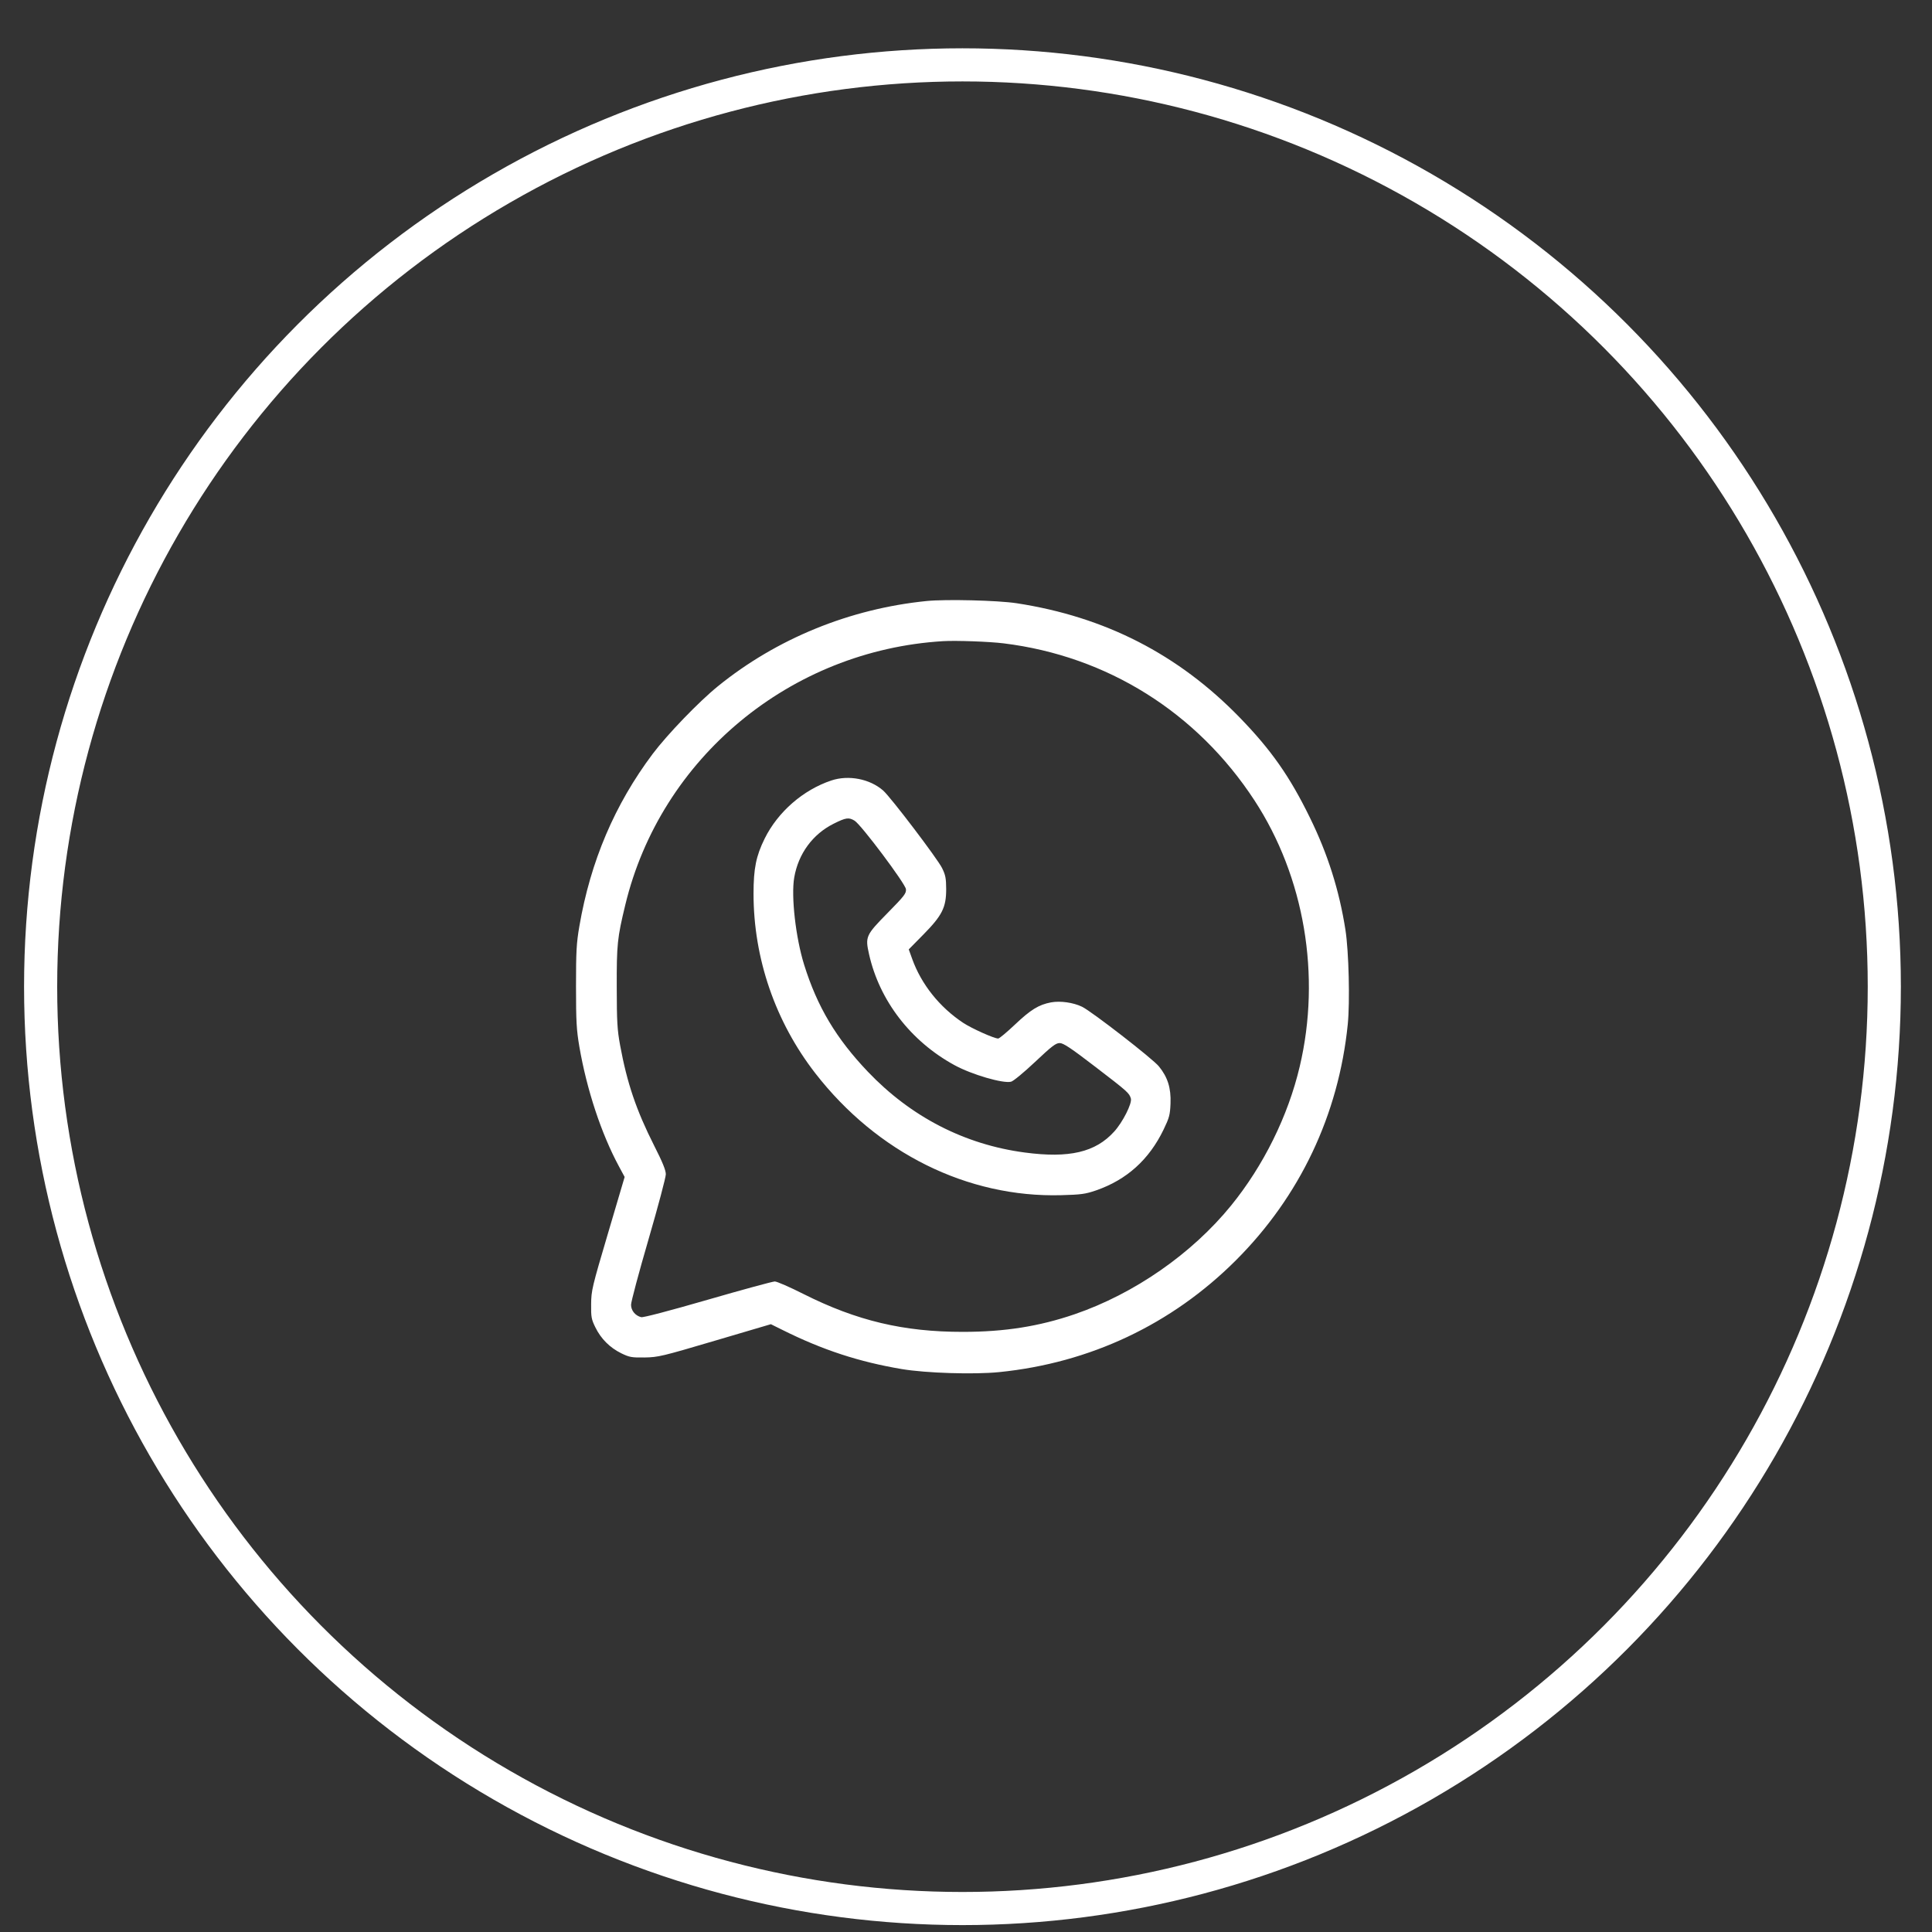
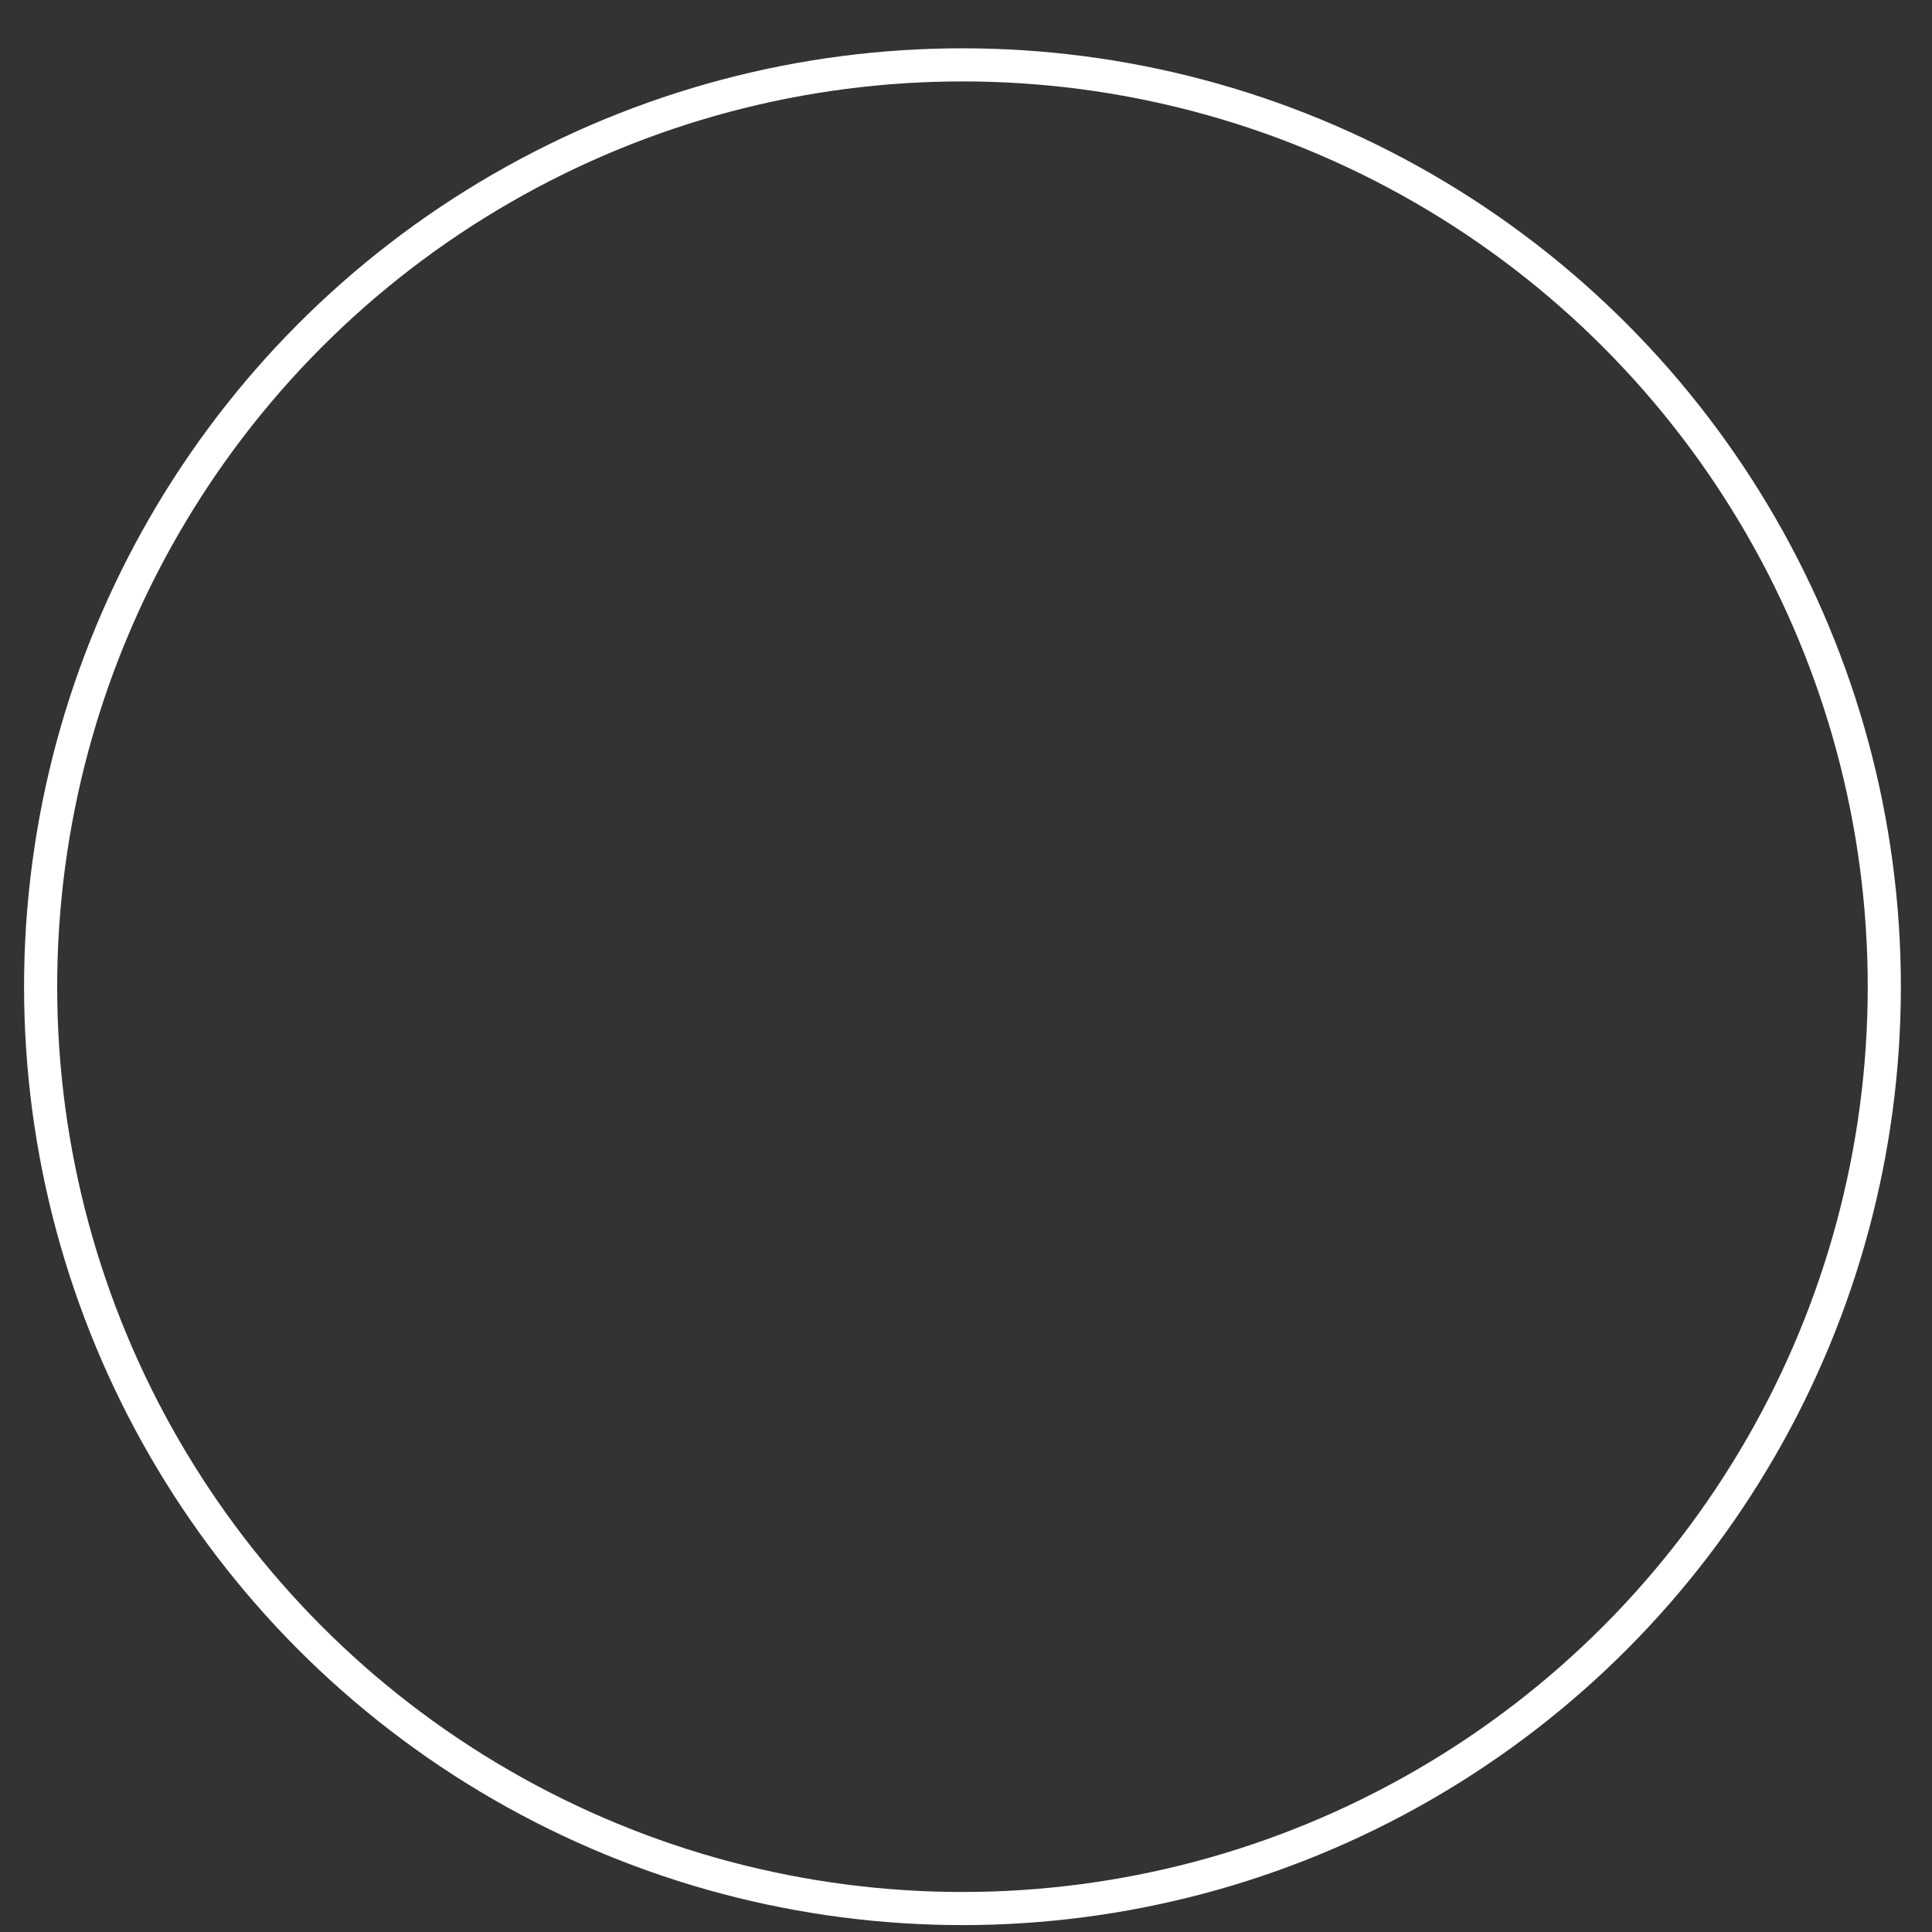
<svg xmlns="http://www.w3.org/2000/svg" width="35" height="35" viewBox="0 0 35 35" fill="none">
  <rect x="0" y="0" width="35" height="35" fill="#333333" stroke="none" />
-   <path fill-rule="evenodd" clip-rule="evenodd" d="M16.786 10.888C15.395 11.028 14.07 11.569 13.007 12.431C12.663 12.709 12.089 13.305 11.825 13.656C11.136 14.574 10.698 15.603 10.496 16.778C10.443 17.086 10.435 17.23 10.435 17.871C10.435 18.508 10.444 18.658 10.496 18.964C10.63 19.741 10.893 20.537 11.211 21.127L11.316 21.322L11.014 22.344C10.727 23.314 10.711 23.379 10.709 23.625C10.706 23.86 10.714 23.901 10.786 24.047C10.887 24.254 11.049 24.415 11.255 24.516C11.403 24.588 11.442 24.595 11.678 24.592C11.924 24.588 11.995 24.571 12.952 24.288L13.965 23.989L14.181 24.096C14.906 24.457 15.562 24.671 16.336 24.802C16.777 24.876 17.645 24.903 18.102 24.857C19.748 24.691 21.226 23.993 22.388 22.833C23.548 21.675 24.25 20.196 24.416 18.557C24.457 18.148 24.435 17.239 24.374 16.846C24.262 16.13 24.054 15.471 23.729 14.81C23.363 14.062 23.028 13.585 22.456 12.996C21.346 11.854 20.017 11.173 18.416 10.928C18.073 10.876 17.135 10.853 16.786 10.888ZM18.183 11.655C20.058 11.886 21.684 12.905 22.726 14.5C23.631 15.885 23.935 17.674 23.546 19.32C23.335 20.217 22.89 21.117 22.302 21.84C21.592 22.713 20.55 23.437 19.47 23.808C18.825 24.029 18.2 24.128 17.444 24.128C16.37 24.129 15.52 23.927 14.556 23.442C14.309 23.317 14.075 23.215 14.036 23.215C13.997 23.215 13.45 23.364 12.821 23.546C12.126 23.747 11.653 23.871 11.616 23.862C11.508 23.835 11.432 23.741 11.432 23.637C11.432 23.584 11.573 23.054 11.747 22.458C11.92 21.863 12.062 21.329 12.062 21.273C12.062 21.199 12.002 21.052 11.849 20.751C11.527 20.113 11.36 19.622 11.234 18.937C11.182 18.654 11.174 18.511 11.173 17.885C11.171 17.107 11.183 16.992 11.327 16.396C11.968 13.731 14.317 11.782 17.087 11.615C17.321 11.601 17.925 11.623 18.183 11.655ZM15.061 14.139C14.549 14.31 14.093 14.707 13.853 15.191C13.697 15.507 13.651 15.734 13.651 16.19C13.651 17.363 14.046 18.51 14.77 19.443C15.89 20.886 17.527 21.698 19.224 21.652C19.584 21.642 19.662 21.632 19.854 21.566C20.412 21.373 20.817 21.008 21.08 20.462C21.183 20.248 21.197 20.197 21.205 19.99C21.216 19.712 21.154 19.514 20.995 19.319C20.884 19.181 19.782 18.327 19.604 18.239C19.444 18.161 19.208 18.128 19.04 18.159C18.818 18.201 18.672 18.291 18.387 18.561C18.24 18.7 18.104 18.814 18.083 18.814C18.007 18.813 17.602 18.631 17.448 18.529C17.021 18.246 16.69 17.831 16.525 17.371L16.463 17.199L16.727 16.931C17.069 16.584 17.141 16.439 17.141 16.108C17.14 15.912 17.129 15.852 17.066 15.725C16.982 15.555 16.136 14.441 15.999 14.321C15.758 14.11 15.373 14.035 15.061 14.139ZM15.481 14.867C15.6 14.939 16.401 16.008 16.412 16.108C16.419 16.185 16.386 16.228 16.078 16.541C15.684 16.942 15.672 16.969 15.744 17.288C15.932 18.127 16.5 18.865 17.293 19.297C17.604 19.467 18.172 19.633 18.317 19.596C18.358 19.586 18.553 19.425 18.752 19.237C19.053 18.953 19.127 18.896 19.197 18.896C19.264 18.896 19.398 18.985 19.841 19.325C20.431 19.777 20.459 19.802 20.487 19.902C20.511 19.989 20.339 20.33 20.185 20.499C19.846 20.875 19.37 20.986 18.565 20.879C17.476 20.735 16.503 20.234 15.723 19.416C15.146 18.81 14.805 18.238 14.567 17.475C14.414 16.982 14.33 16.238 14.388 15.898C14.462 15.467 14.722 15.112 15.103 14.922C15.325 14.811 15.376 14.804 15.481 14.867Z" fill="white" />
  <circle cx="17.436" cy="17.875" r="16.7" stroke="white" stroke-width="0.6" />
</svg>